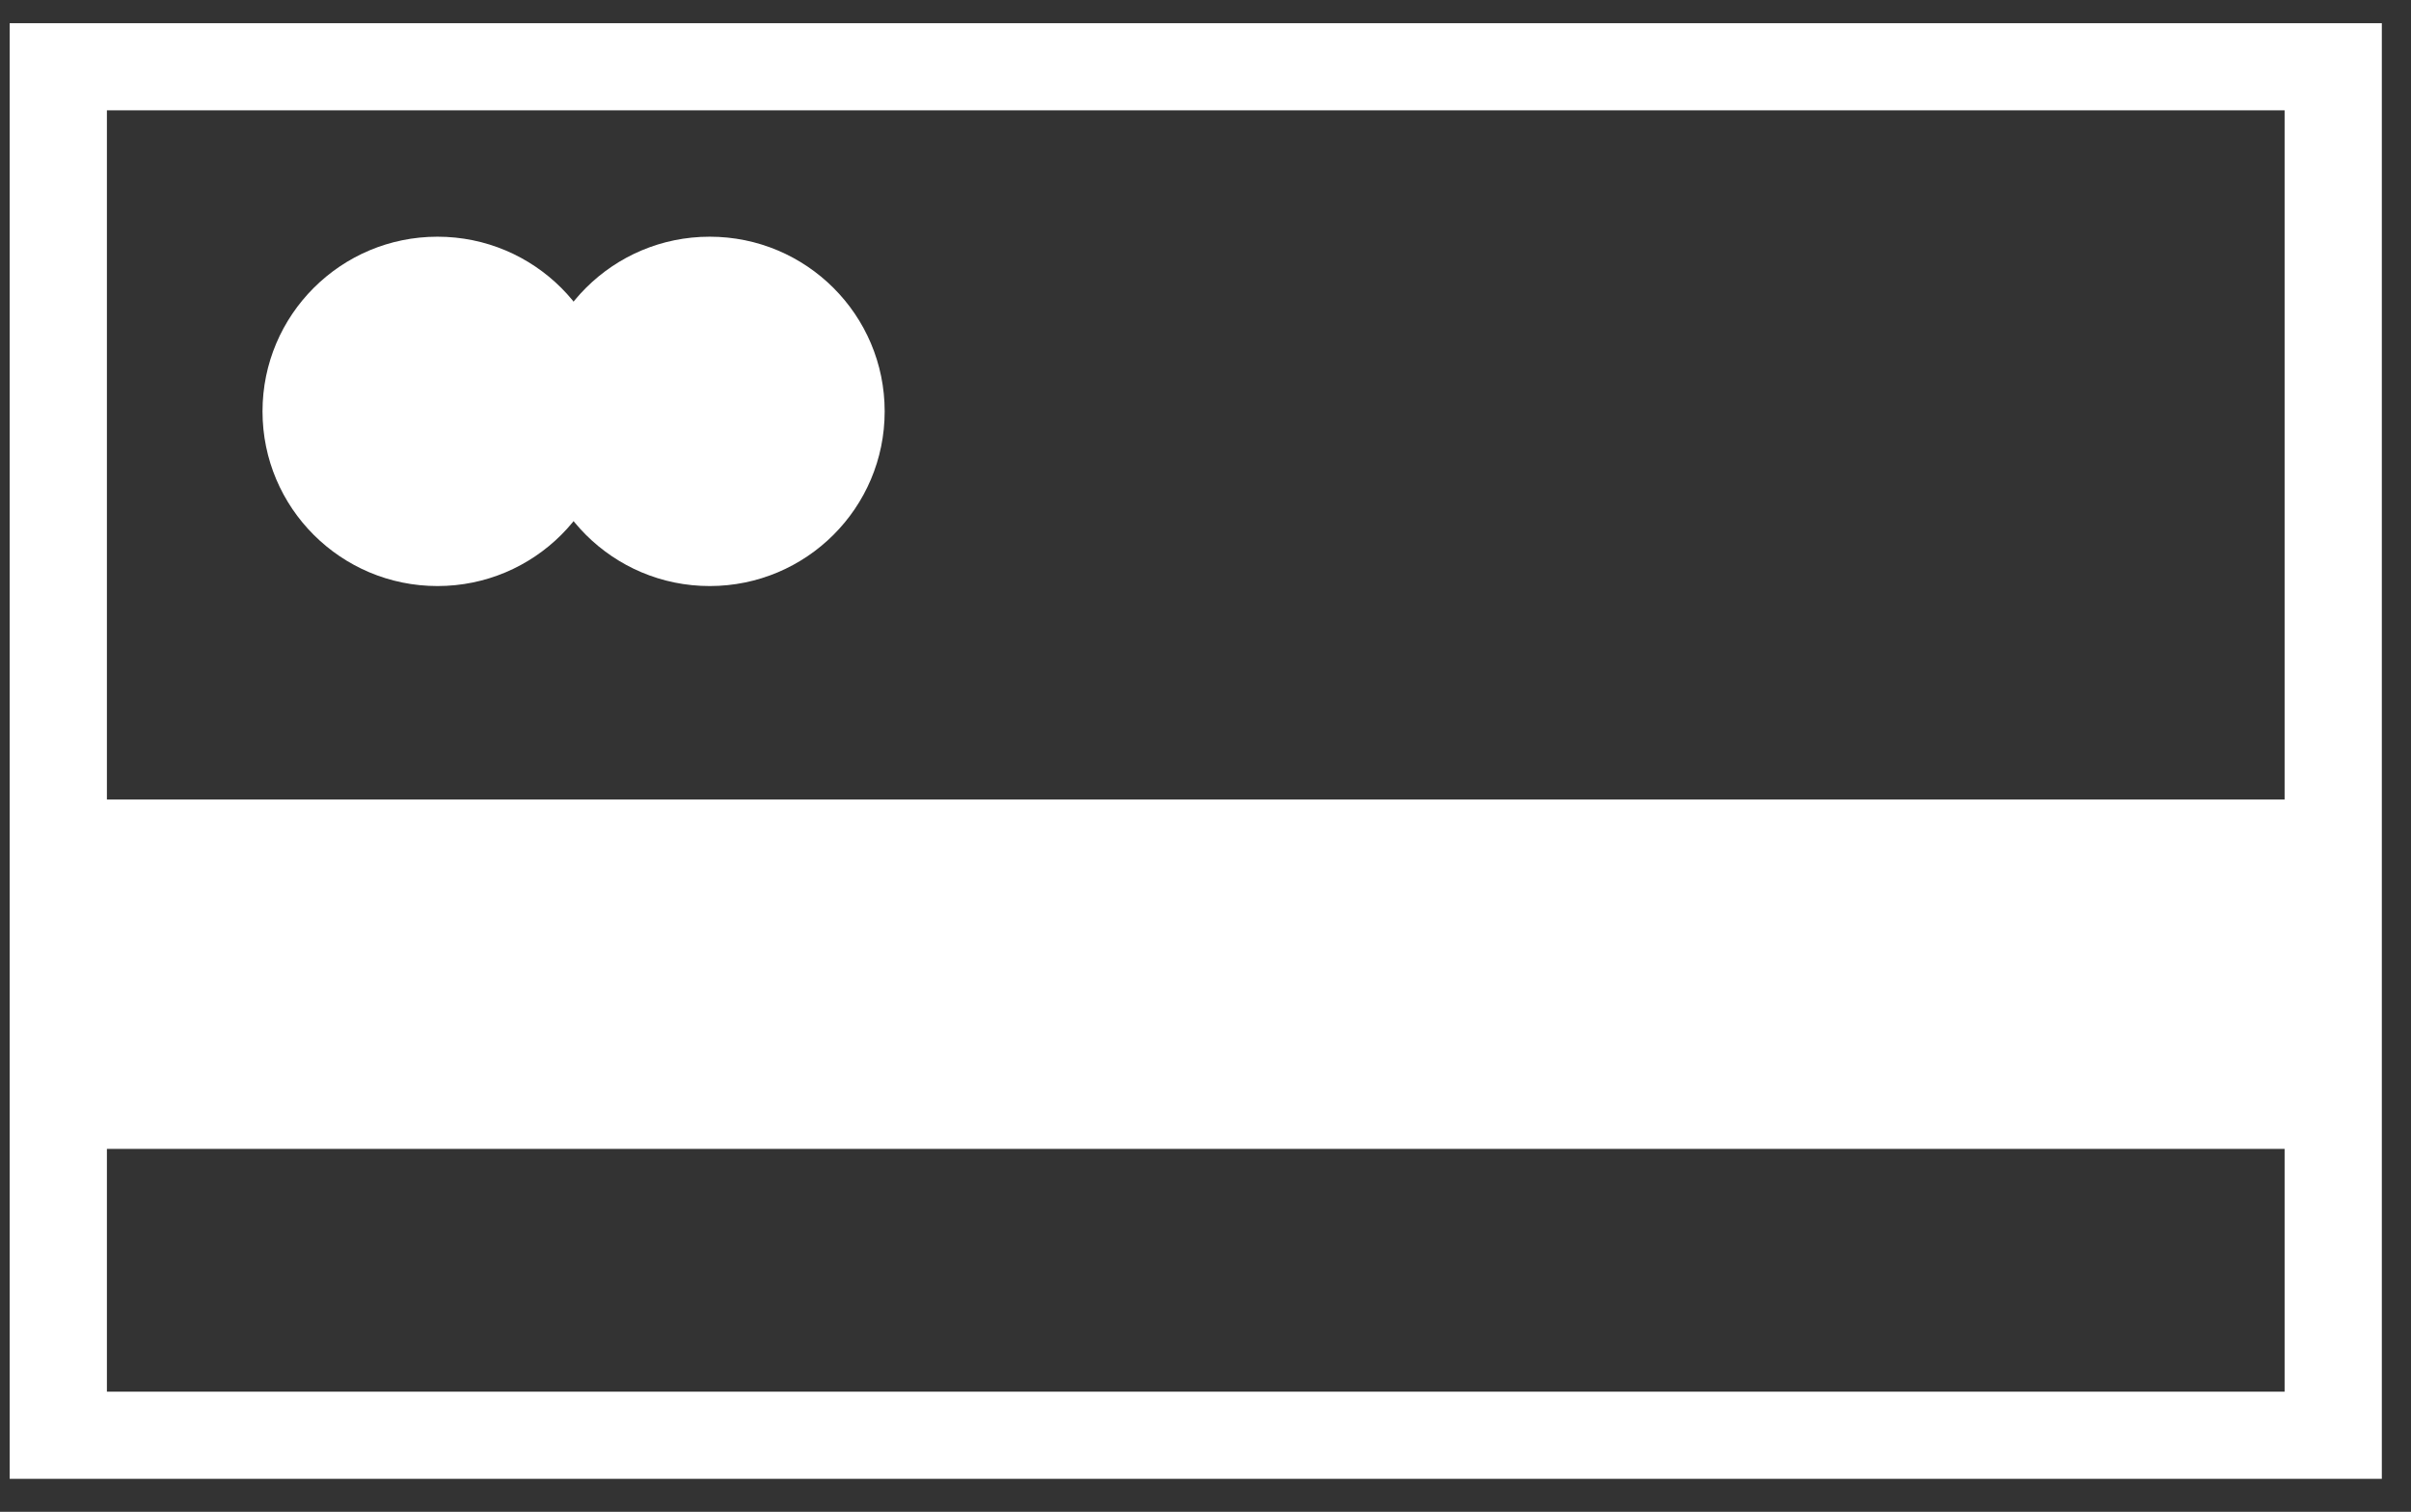
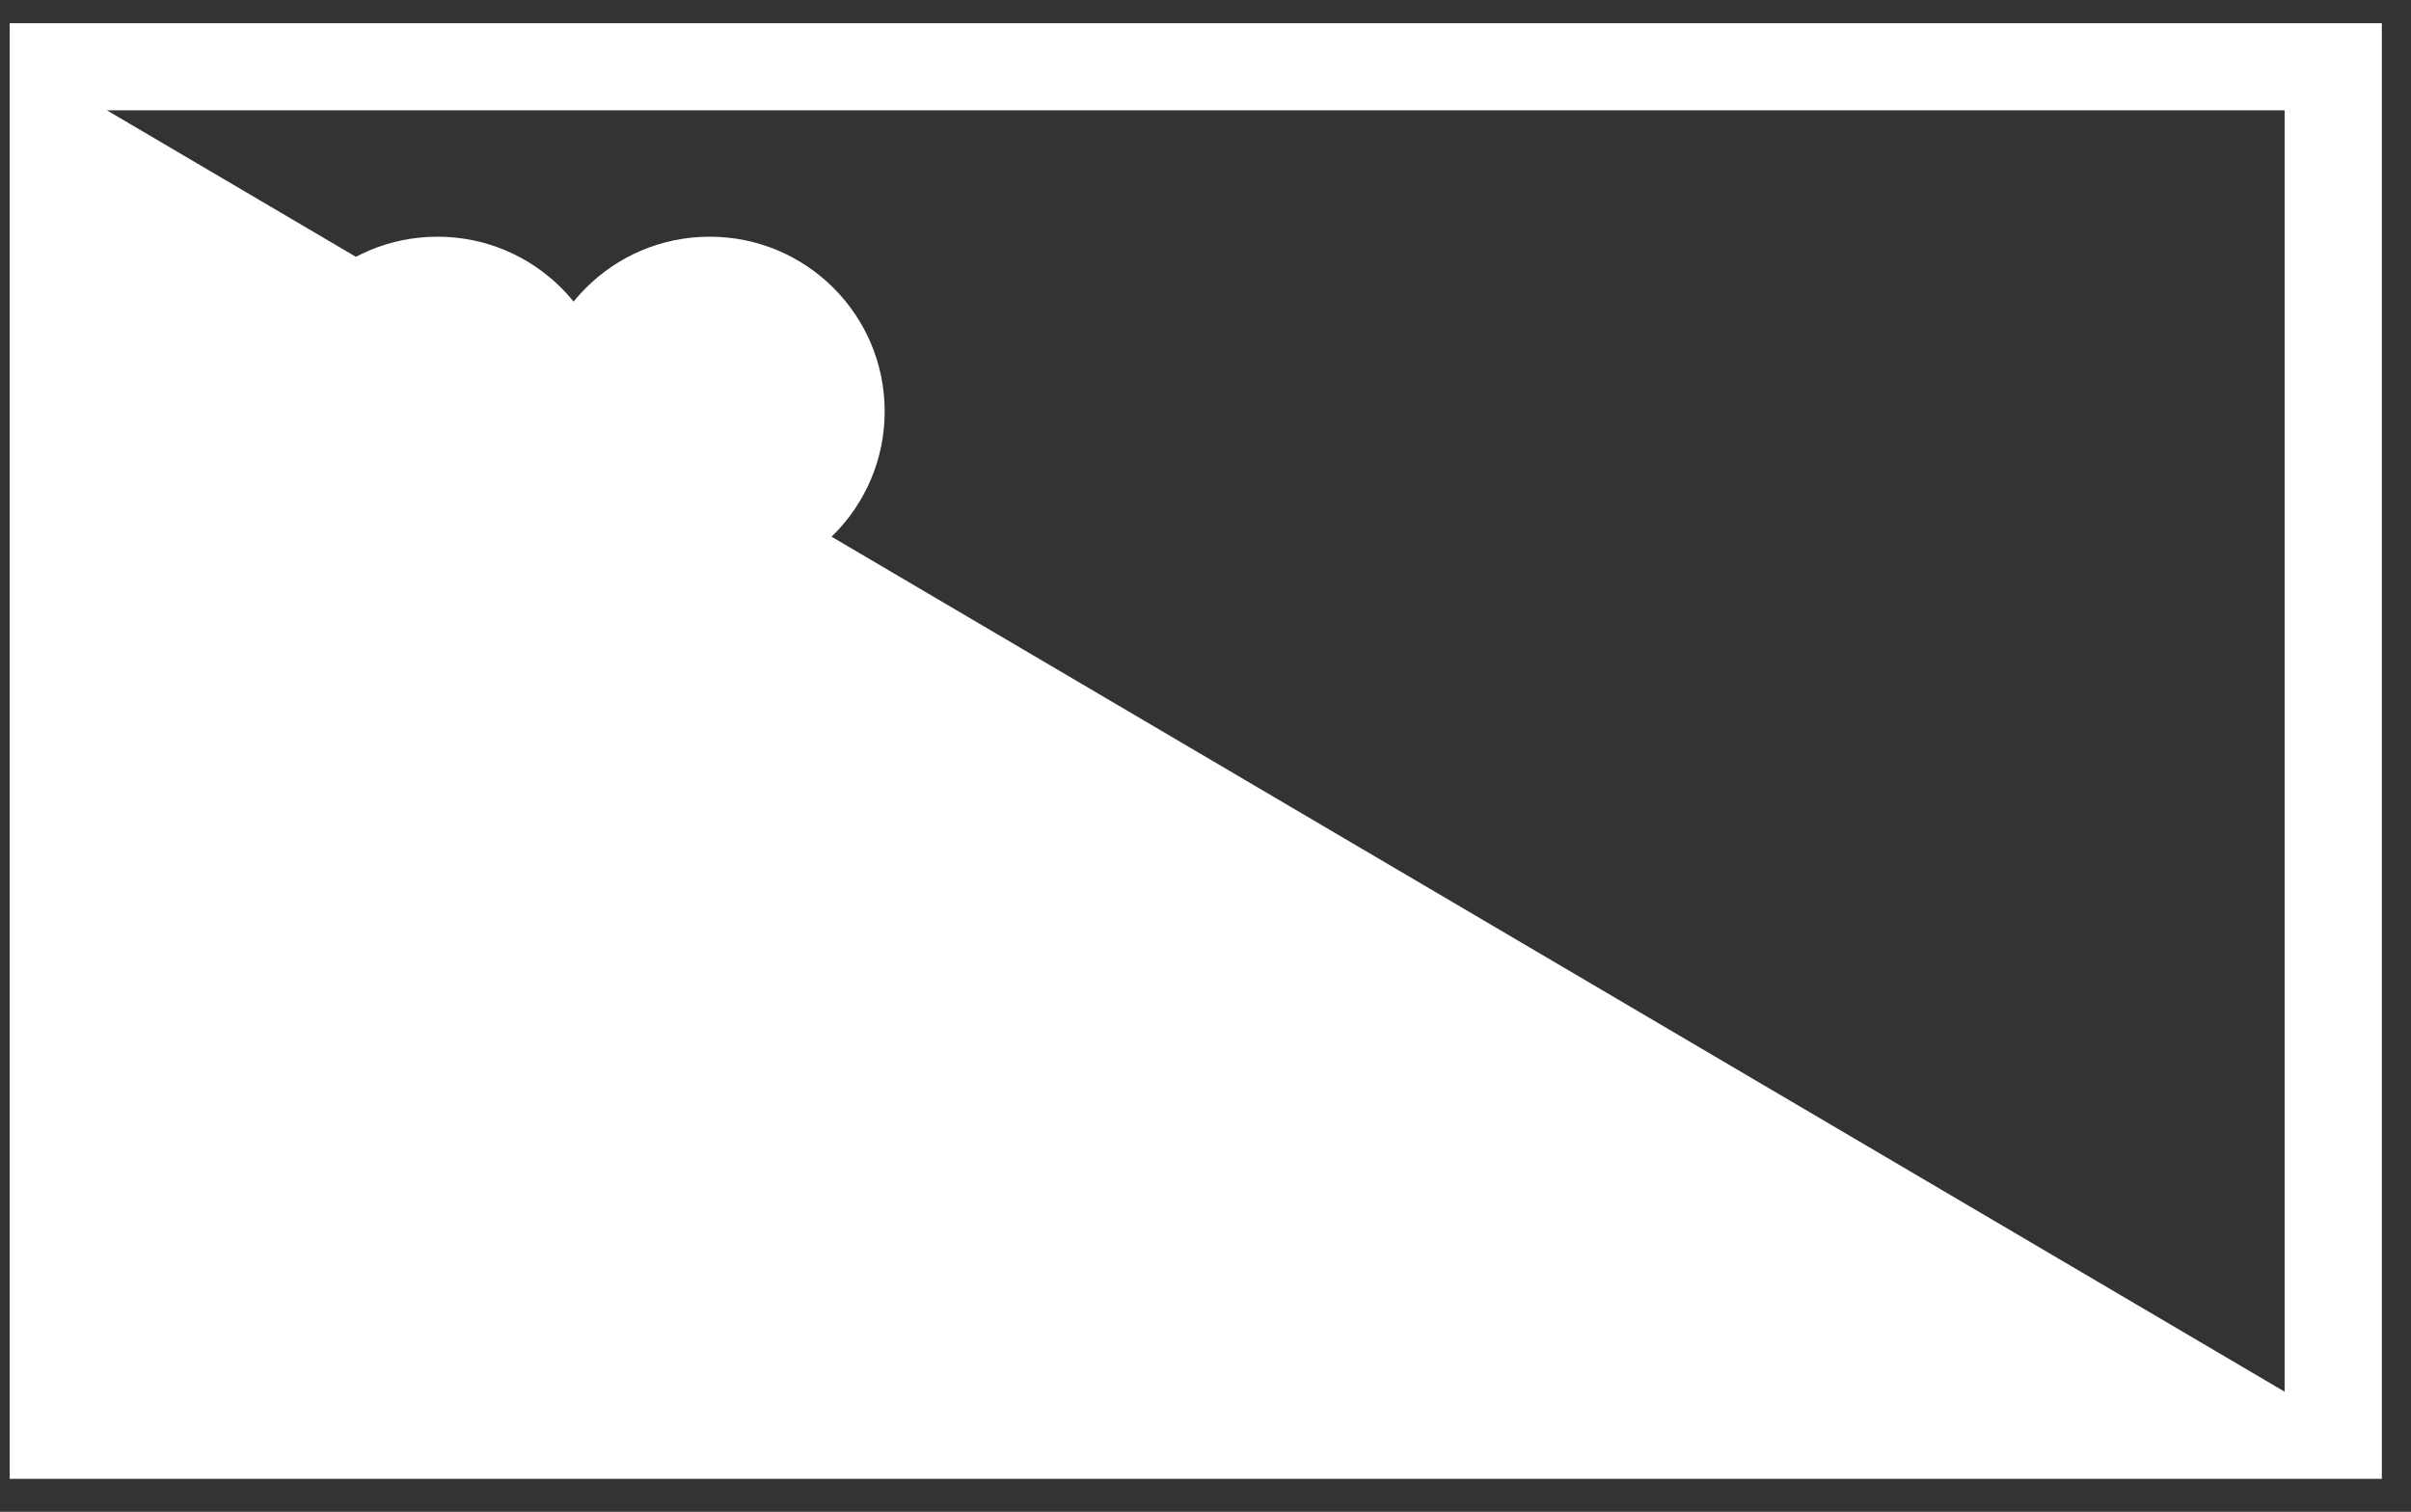
<svg xmlns="http://www.w3.org/2000/svg" width="59px" height="37px" viewBox="0 0 59 37" version="1.1">
  <rect x="0" y="0" width="59" height="37" fill="#333333" stroke="none" />
  <title>Icon card </title>
  <g id="Page-1" stroke="none" stroke-width="1" fill="none" fill-rule="evenodd">
    <g id="3.-Pagina-travel-dropdown" transform="translate(-1093, -971)" fill="#FFFFFF" fill-rule="nonzero">
      <g id="icon-card" transform="translate(1093.238, 971.568)">
        <ellipse id="Oval" cx="10.468" cy="9.5" rx="4.282" ry="4.275" />
        <ellipse id="Oval" cx="17.129" cy="9.5" rx="4.282" ry="4.275" />
-         <rect id="Rectangle" x="0.476" y="19" width="57.097" height="8.55" />
-         <path d="M46.837,-11.212 L46.837,46.837 L11.212,46.837 L11.212,-11.212 L46.837,-11.212 Z M44.704,-8.833 L13.344,-8.833 L13.344,44.458 L44.704,44.458 L44.704,-8.833 Z" id="Combined-Shape" transform="translate(29.024, 17.812) rotate(90) translate(-29.024, -17.812) " />
+         <path d="M46.837,-11.212 L46.837,46.837 L11.212,46.837 L11.212,-11.212 L46.837,-11.212 Z M44.704,-8.833 L13.344,-8.833 L13.344,44.458 L44.704,-8.833 Z" id="Combined-Shape" transform="translate(29.024, 17.812) rotate(90) translate(-29.024, -17.812) " />
      </g>
    </g>
  </g>
</svg>